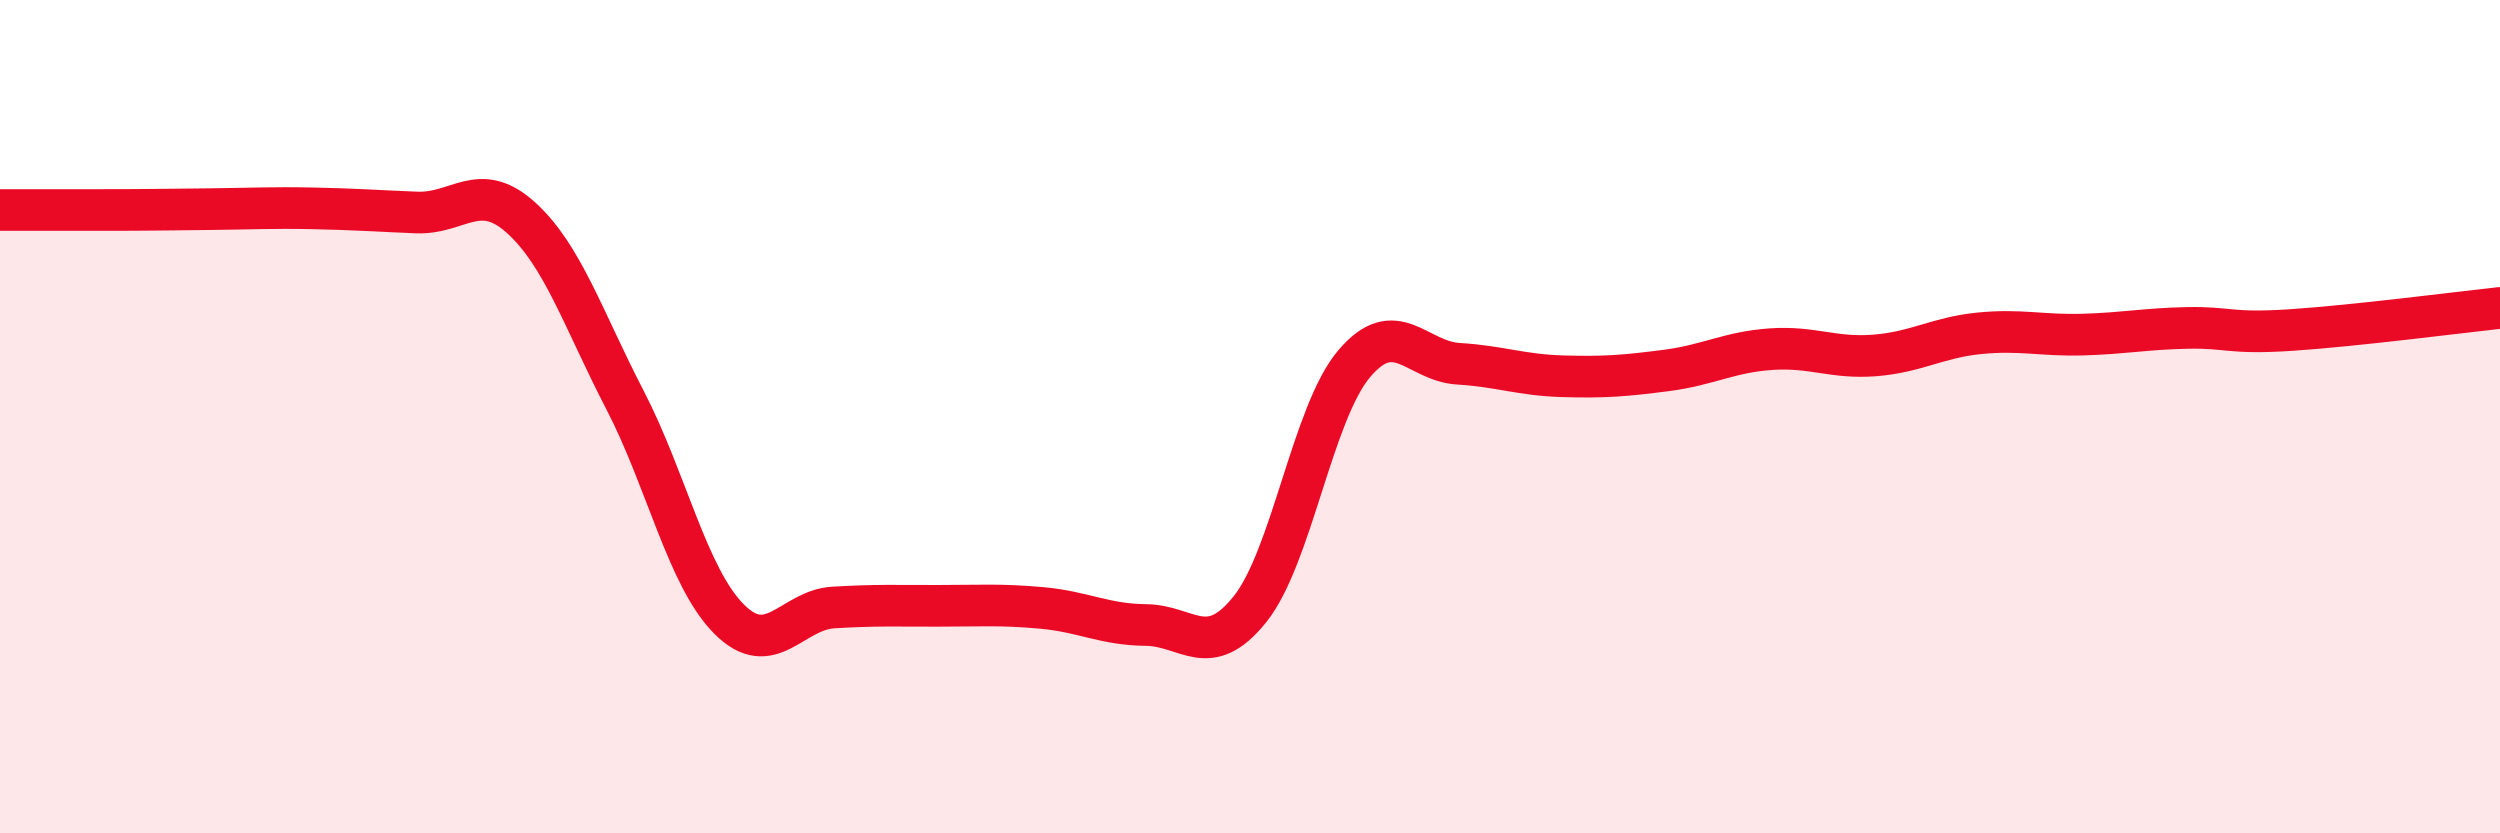
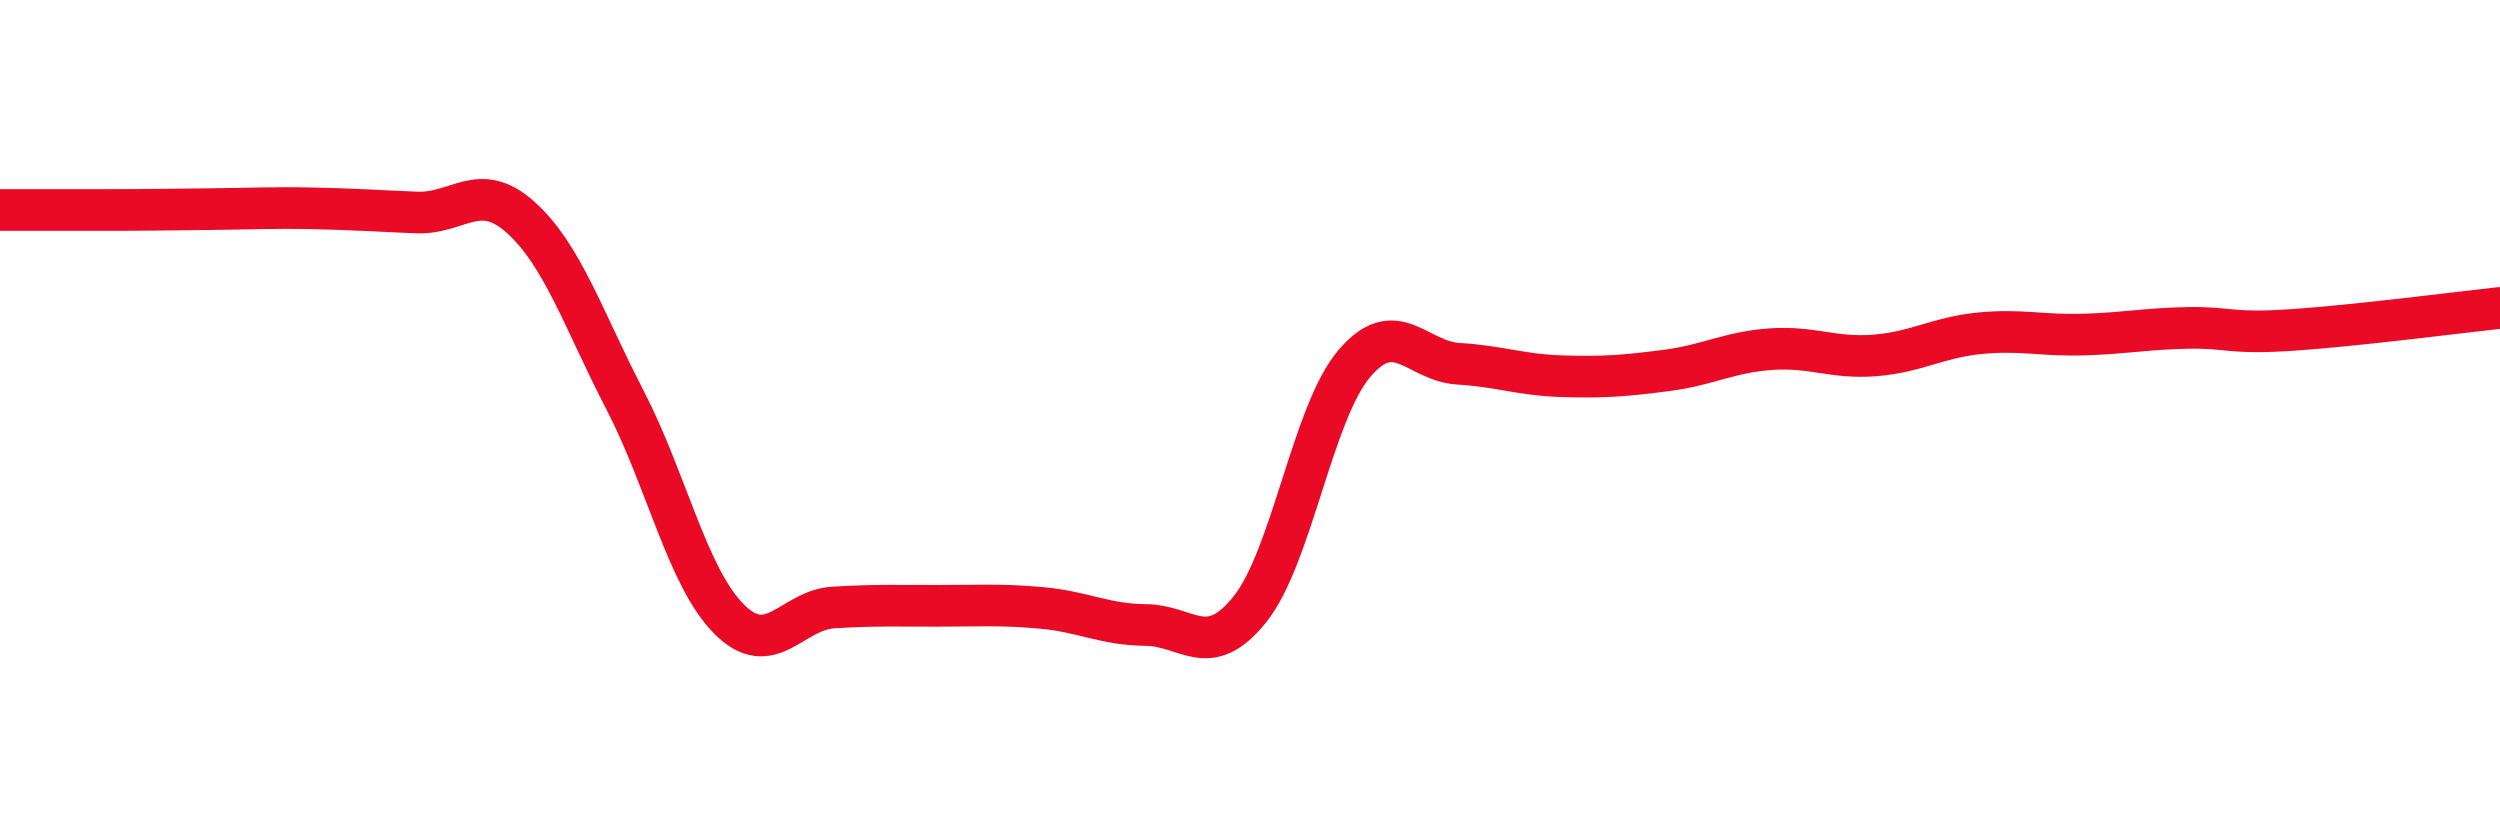
<svg xmlns="http://www.w3.org/2000/svg" width="60" height="20" viewBox="0 0 60 20">
-   <path d="M 0,5.04 C 0.5,5.04 1.5,5.04 2.5,5.04 C 3.5,5.04 4,5.03 5,5.02 C 6,5.01 6.5,4.98 7.5,5 C 8.5,5.02 9,5.06 10,5.1 C 11,5.14 11.5,4.32 12.5,5.22 C 13.5,6.12 14,7.67 15,9.6 C 16,11.53 16.5,13.86 17.5,14.86 C 18.5,15.86 19,14.64 20,14.58 C 21,14.52 21.5,14.54 22.5,14.54 C 23.5,14.54 24,14.5 25,14.59 C 26,14.68 26.5,14.99 27.5,15 C 28.5,15.01 29,15.87 30,14.62 C 31,13.37 31.5,9.91 32.5,8.73 C 33.5,7.55 34,8.67 35,8.73 C 36,8.79 36.5,9 37.5,9.03 C 38.5,9.06 39,9.02 40,8.89 C 41,8.76 41.5,8.45 42.5,8.38 C 43.5,8.31 44,8.61 45,8.53 C 46,8.45 46.5,8.1 47.5,8 C 48.5,7.9 49,8.06 50,8.03 C 51,8 51.5,7.89 52.5,7.87 C 53.5,7.85 53.5,8.02 55,7.92 C 56.5,7.82 59,7.5 60,7.39L60 20L0 20Z" fill="#EB0A25" opacity="0.1" stroke-linecap="round" stroke-linejoin="round" />
  <path d="M 0,5.04 C 0.5,5.04 1.5,5.04 2.5,5.04 C 3.5,5.04 4,5.03 5,5.02 C 6,5.01 6.5,4.98 7.5,5 C 8.5,5.02 9,5.06 10,5.1 C 11,5.14 11.5,4.32 12.5,5.22 C 13.5,6.12 14,7.67 15,9.6 C 16,11.53 16.5,13.86 17.5,14.86 C 18.5,15.86 19,14.64 20,14.58 C 21,14.52 21.5,14.54 22.5,14.54 C 23.5,14.54 24,14.5 25,14.59 C 26,14.68 26.5,14.99 27.5,15 C 28.5,15.01 29,15.87 30,14.62 C 31,13.37 31.5,9.91 32.5,8.73 C 33.5,7.55 34,8.67 35,8.73 C 36,8.79 36.5,9 37.5,9.03 C 38.5,9.06 39,9.02 40,8.89 C 41,8.76 41.5,8.45 42.5,8.38 C 43.5,8.31 44,8.61 45,8.53 C 46,8.45 46.5,8.1 47.5,8 C 48.5,7.9 49,8.06 50,8.03 C 51,8 51.5,7.89 52.5,7.87 C 53.5,7.85 53.5,8.02 55,7.92 C 56.5,7.82 59,7.5 60,7.39" stroke="#EB0A25" stroke-width="1" fill="none" stroke-linecap="round" stroke-linejoin="round" />
</svg>